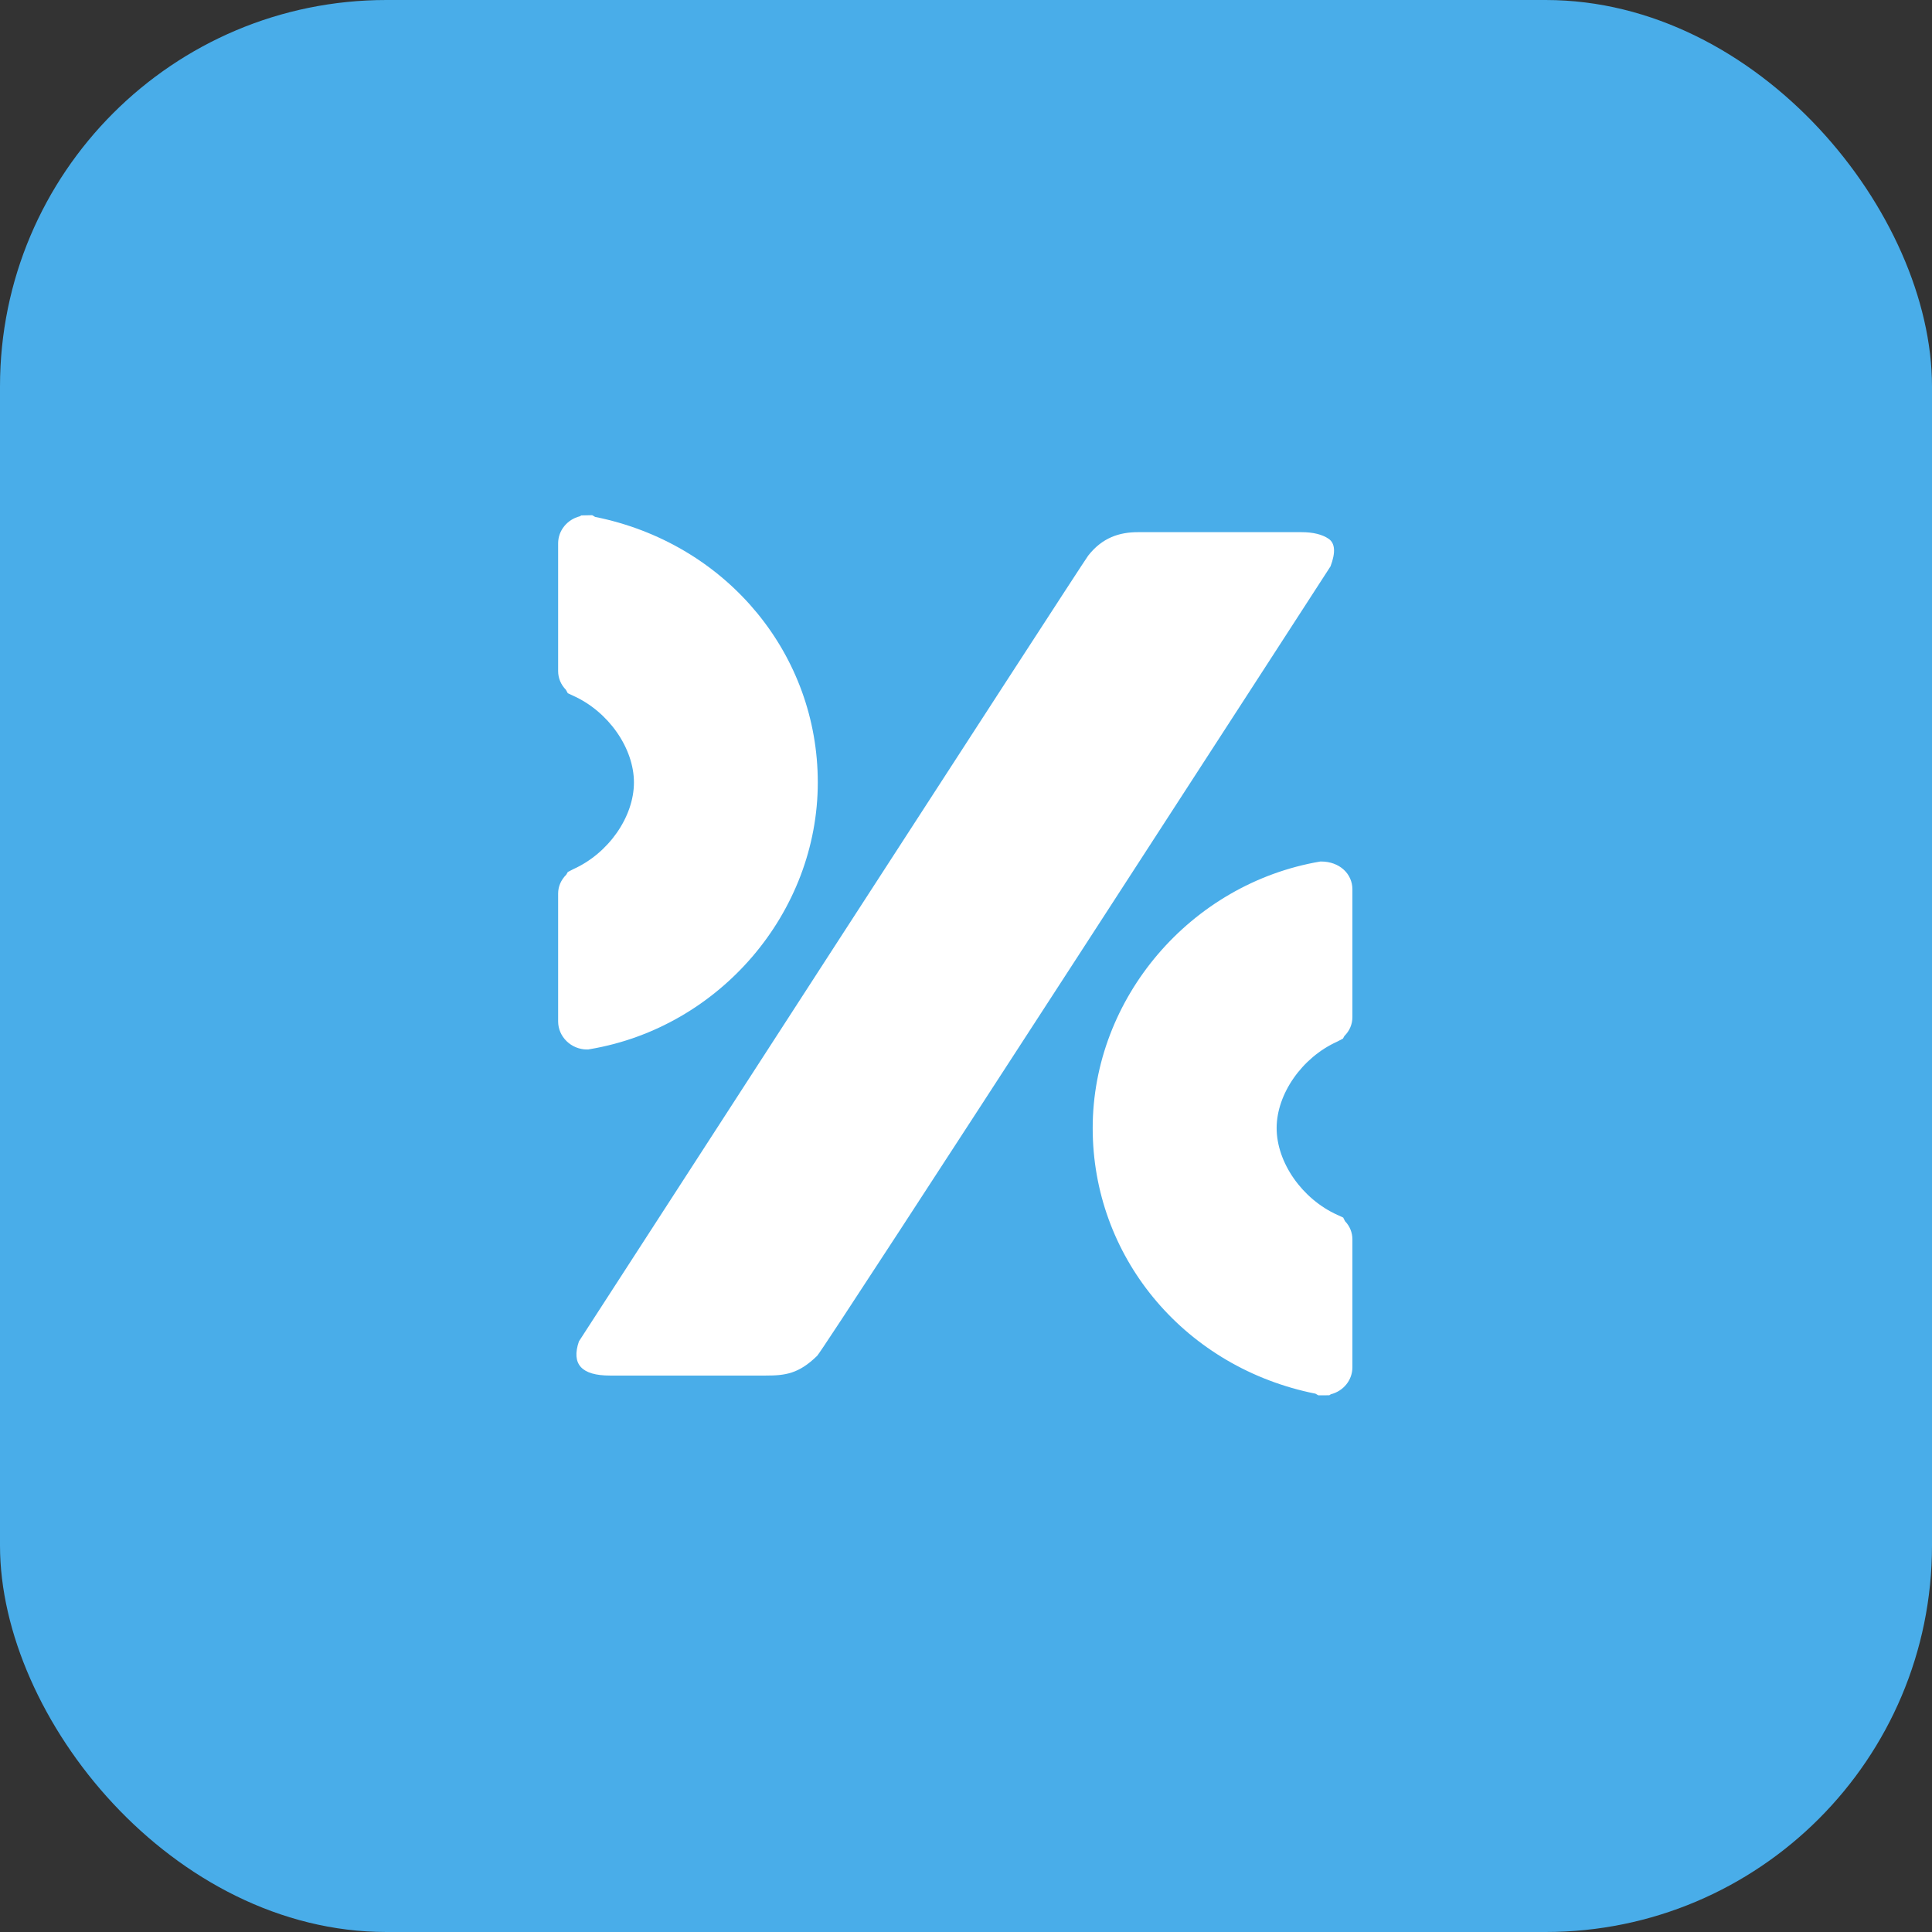
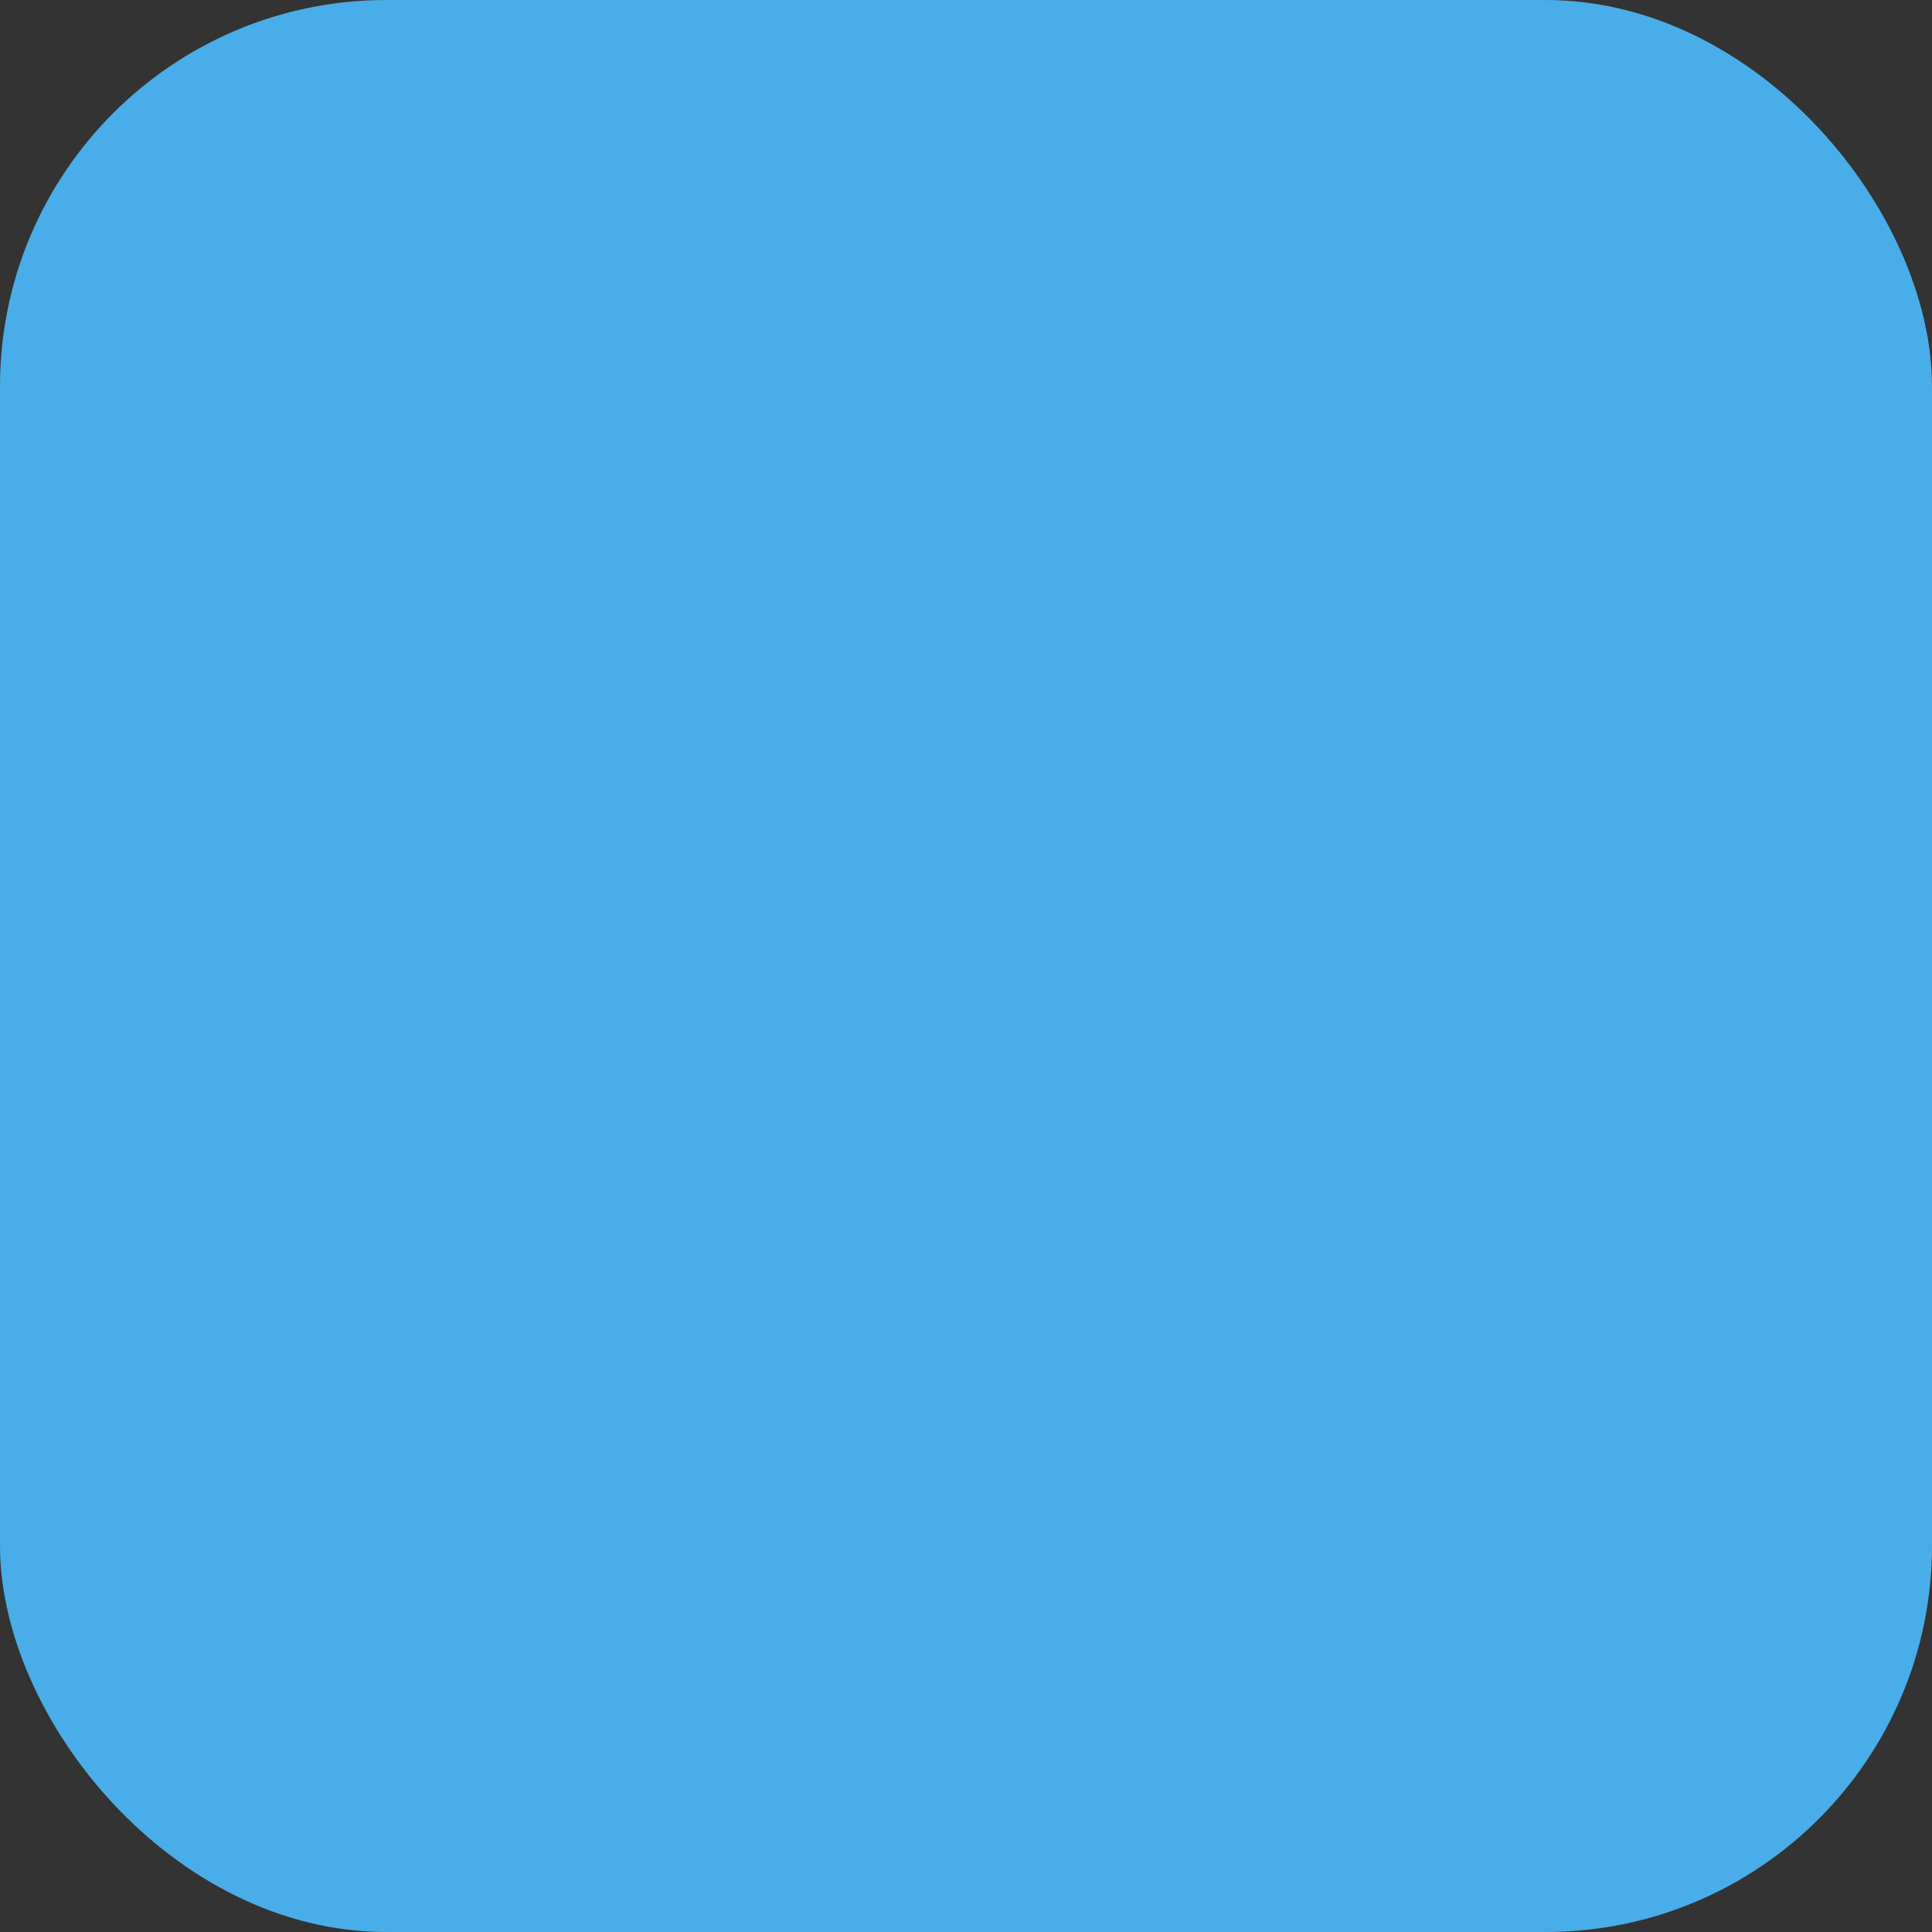
<svg xmlns="http://www.w3.org/2000/svg" width="80" height="80" viewBox="0 0 80 80" fill="none">
  <rect x="0" y="0" width="80" height="80" fill="#333333" stroke="none" />
  <rect width="80" height="80" rx="16" fill="#49ADE9" />
-   <path d="M24.37 43.453L24.436 43.442C29.81 42.531 33.863 37.786 33.863 32.398C33.863 27.131 30.175 22.635 24.893 21.457L24.642 21.404L24.521 21.333L24.07 21.342L24.009 21.379C23.492 21.509 23.111 21.962 23.111 22.5V27.79C23.111 28.078 23.224 28.348 23.432 28.561L23.511 28.705L23.741 28.812C25.195 29.468 26.25 30.979 26.25 32.4C26.25 33.826 25.195 35.333 23.745 35.987L23.511 36.108L23.449 36.217C23.23 36.436 23.111 36.706 23.111 37.001V42.295C23.111 42.93 23.651 43.457 24.308 43.457H24.37V43.453ZM55.368 43.133L55.609 43.007L55.668 42.899C55.885 42.683 56 42.41 56 42.117V36.825C56 36.187 55.473 35.673 54.701 35.673H54.675C49.301 36.582 45.246 41.329 45.246 46.713C45.246 51.984 48.934 56.484 54.222 57.657L54.471 57.709L54.59 57.778H54.805L55.045 57.774L55.107 57.734C55.626 57.602 56 57.151 56 56.616V51.322C56 51.037 55.894 50.774 55.694 50.565L55.619 50.417L55.373 50.304C53.918 49.647 52.863 48.136 52.863 46.711C52.863 45.296 53.916 43.787 55.368 43.133ZM55.017 22.311C54.752 22.13 54.377 22.036 53.893 22.036H47.117C46.36 22.036 45.646 22.257 45.059 23.008C44.842 23.281 23.972 55.544 23.972 55.544C23.649 56.488 24.079 56.959 25.257 56.959H31.709C32.517 56.959 33.074 56.887 33.839 56.139C34.122 55.865 55.094 23.451 55.094 23.451C55.311 22.876 55.285 22.497 55.017 22.311Z" fill="white" />
</svg>